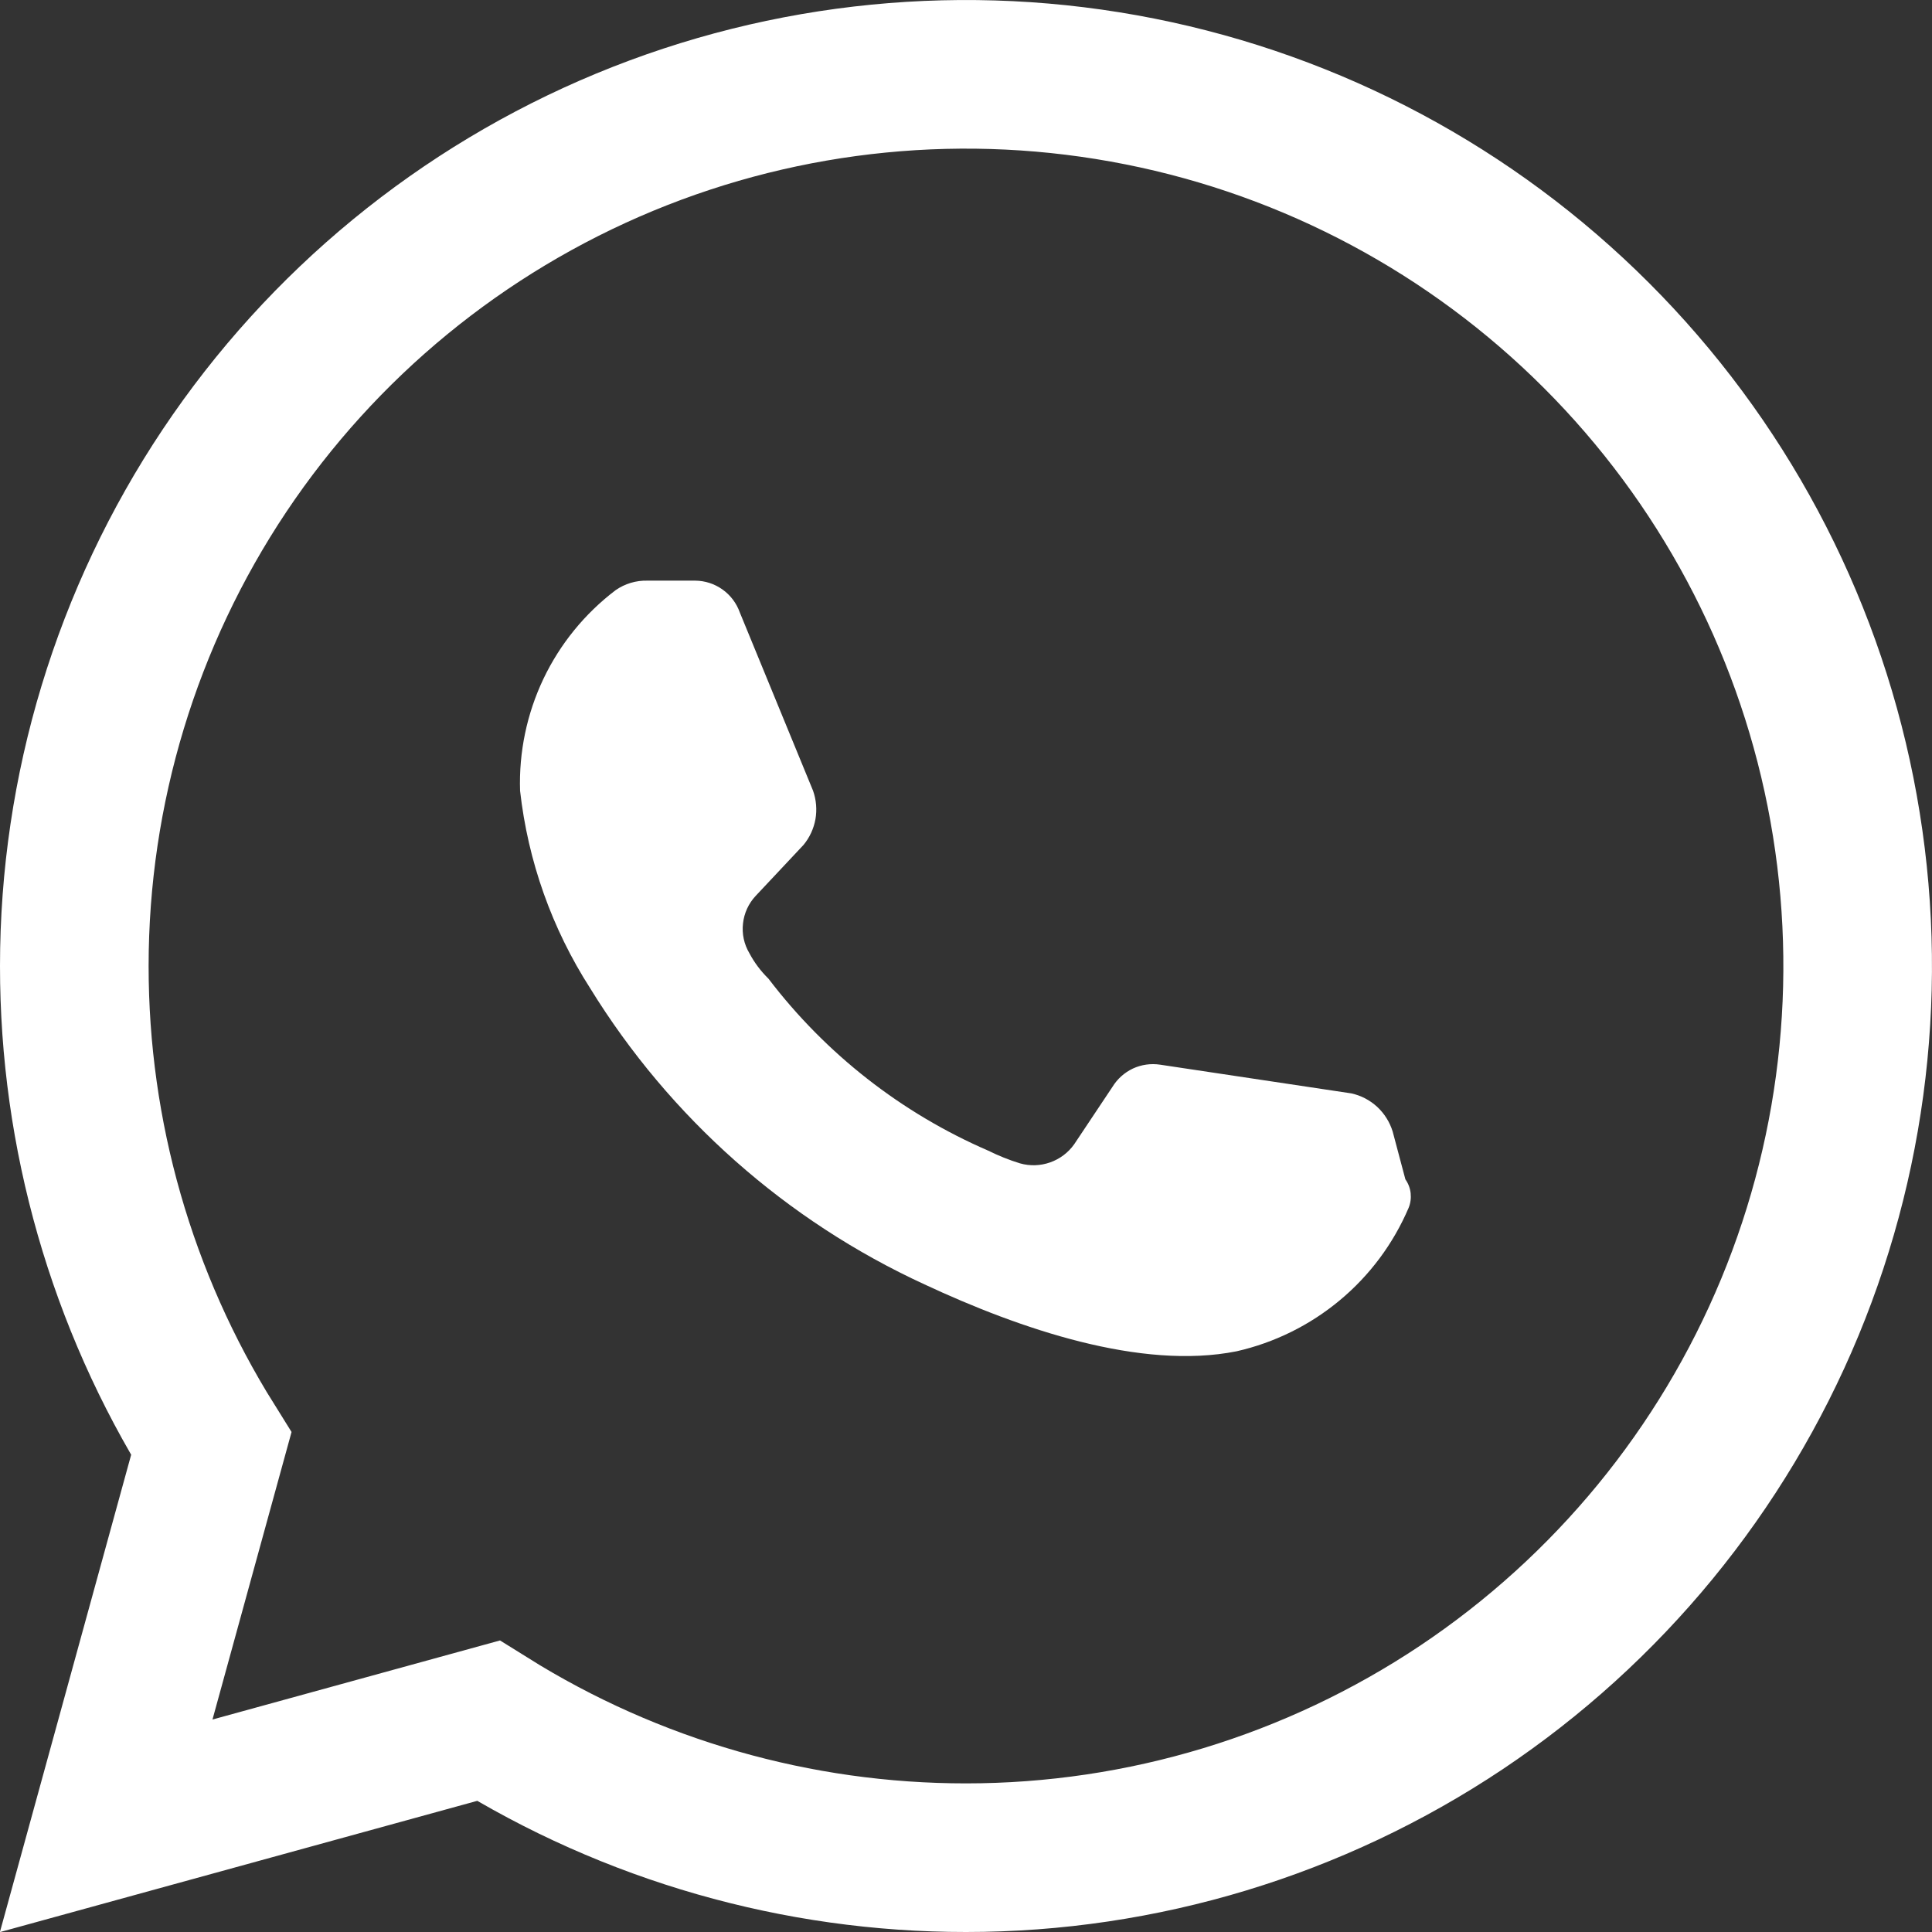
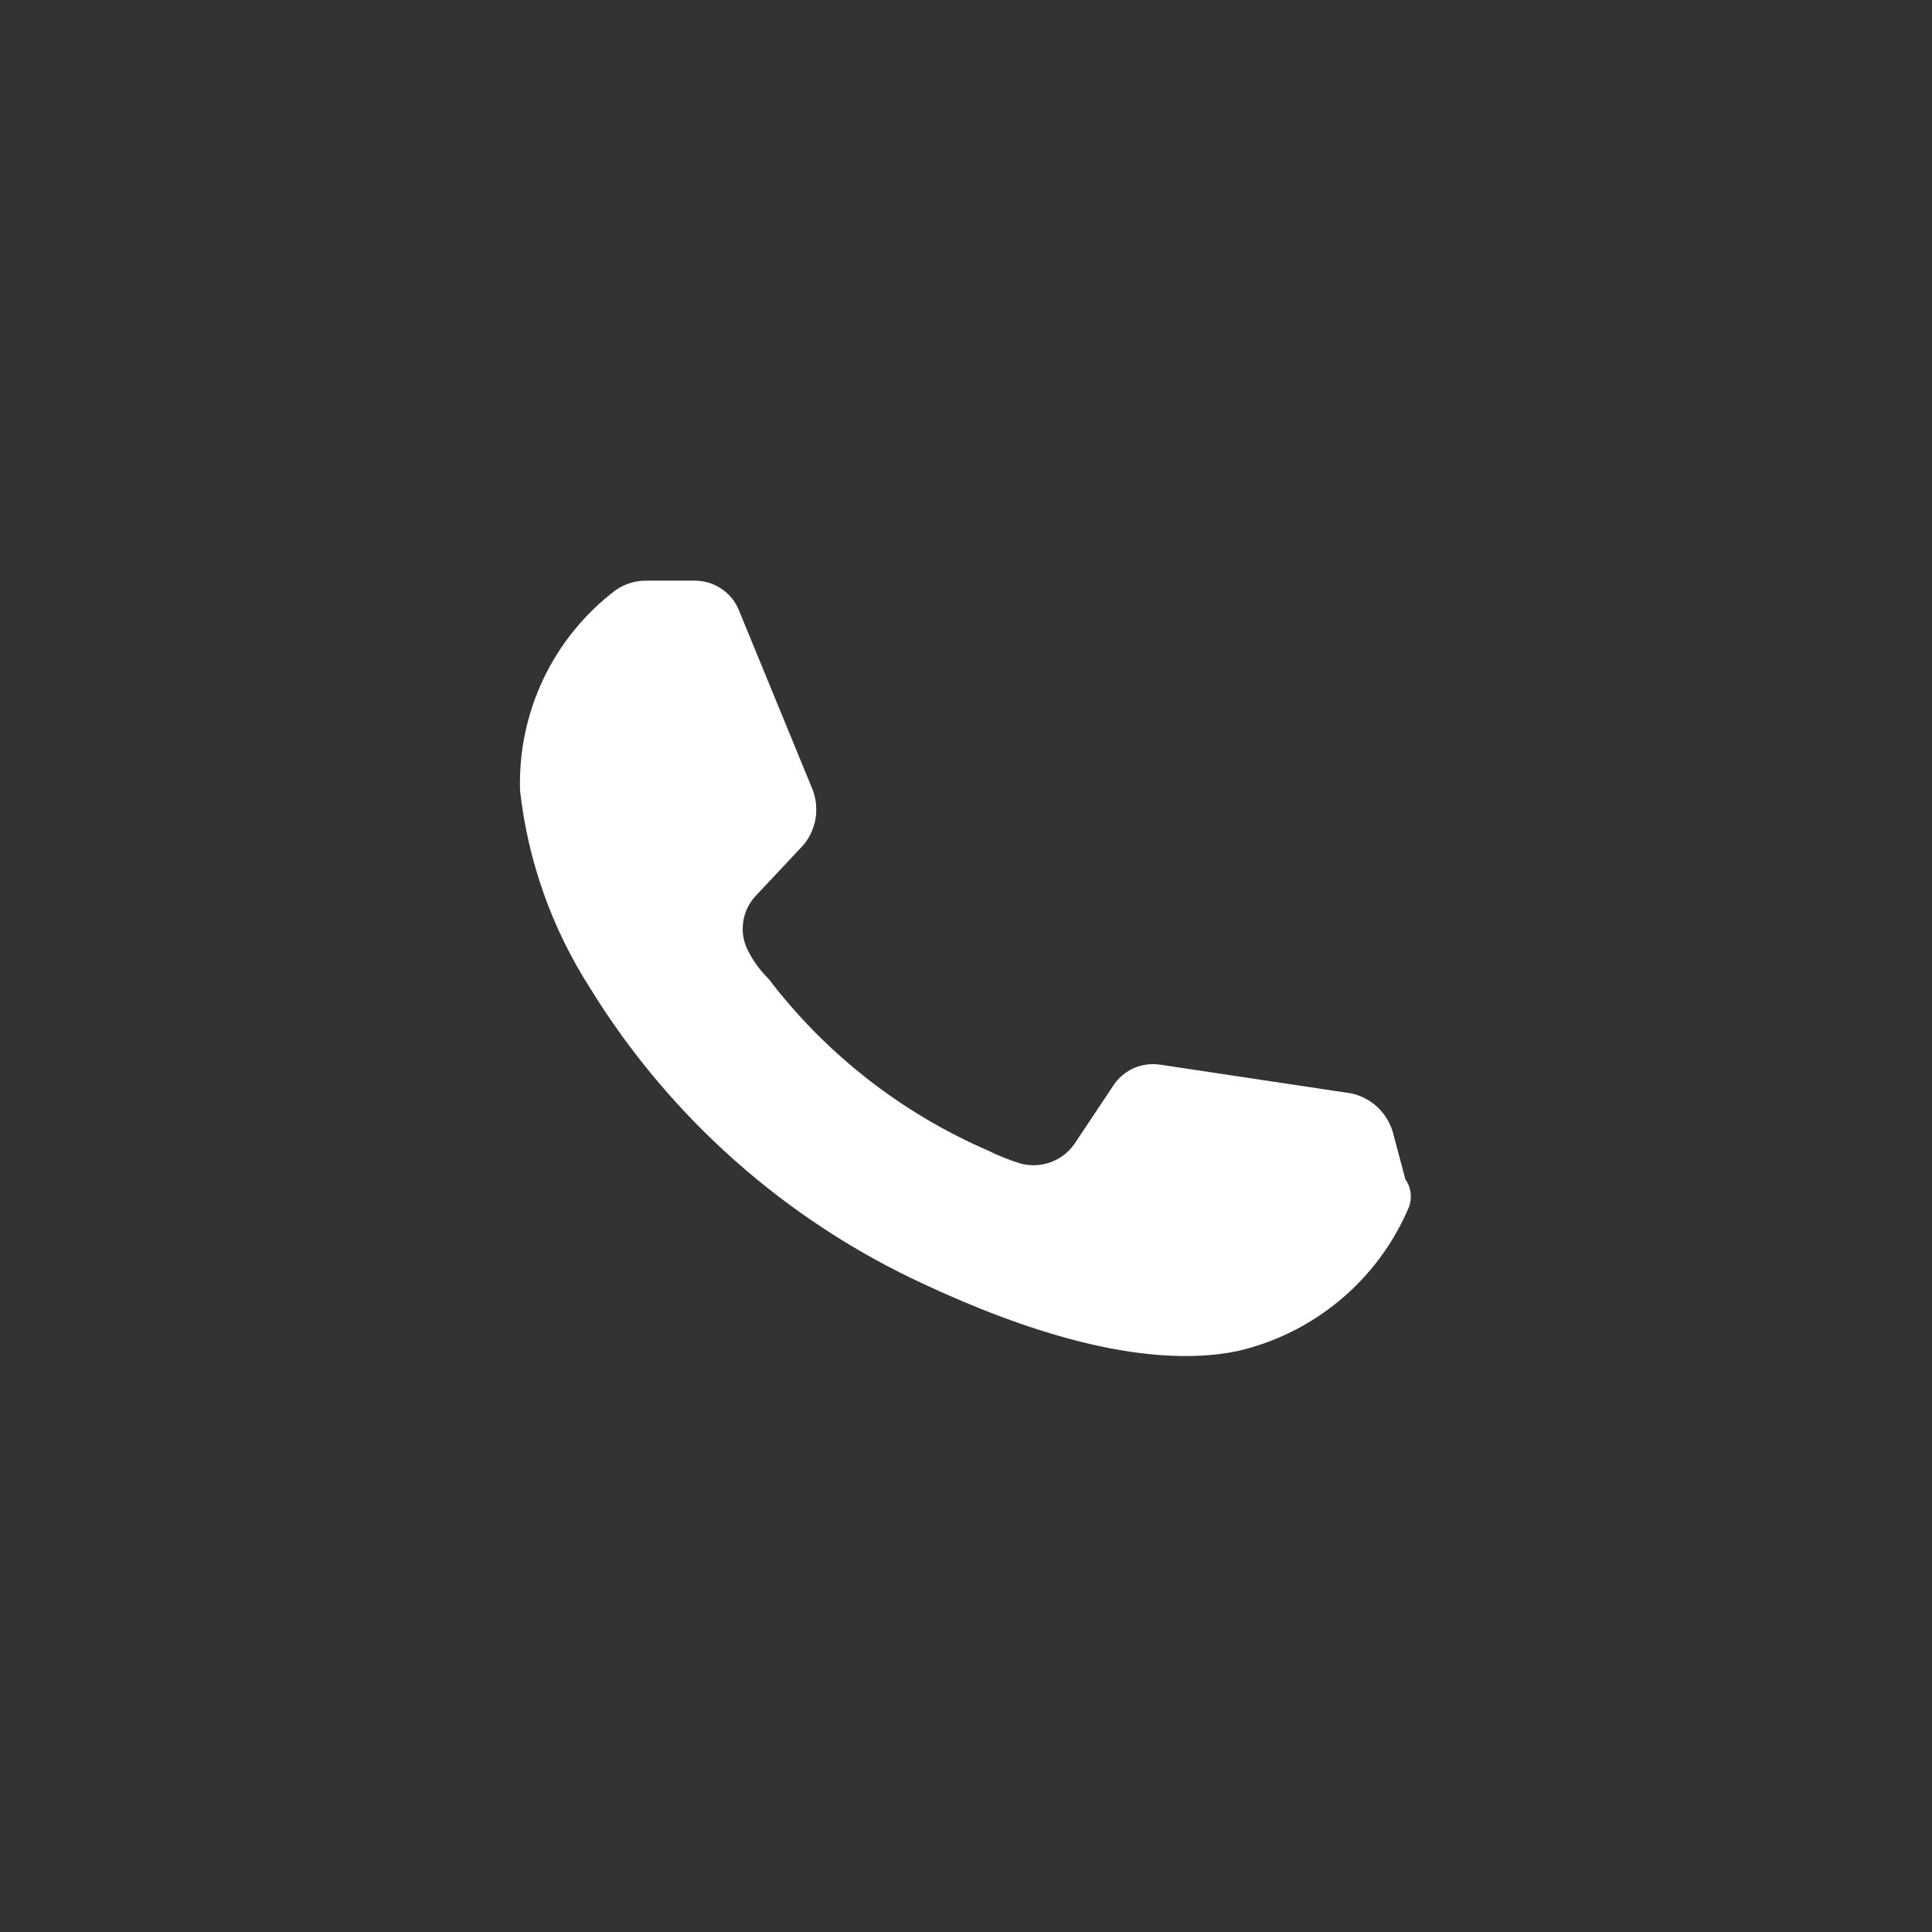
<svg xmlns="http://www.w3.org/2000/svg" width="26" height="26" viewBox="0 0 26 26" fill="none">
  <rect x="0" y="0" width="26" height="26" fill="#333333" stroke="none" />
-   <path d="M1.429 24.571L6.571 23.157C8.499 24.362 10.727 25.001 13 25C15.373 25 17.693 24.296 19.667 22.978C21.64 21.659 23.178 19.785 24.087 17.592C24.995 15.399 25.232 12.987 24.769 10.659C24.306 8.331 23.163 6.193 21.485 4.515C19.807 2.836 17.669 1.694 15.341 1.231C13.013 0.768 10.601 1.005 8.408 1.913C6.215 2.822 4.341 4.36 3.022 6.333C1.704 8.307 1 10.627 1 13C0.999 15.273 1.638 17.501 2.843 19.429L1.429 24.571Z" stroke="white" stroke-width="2" stroke-miterlimit="10" />
  <path d="M18.956 16.256C18.75 16.738 18.433 17.164 18.03 17.499C17.628 17.834 17.152 18.069 16.642 18.185C15.356 18.442 13.727 17.885 12.442 17.285C10.582 16.429 9.016 15.043 7.942 13.299C7.428 12.498 7.105 11.589 6.999 10.642C6.982 10.122 7.09 9.606 7.313 9.136C7.537 8.666 7.87 8.257 8.285 7.942C8.41 7.855 8.56 7.81 8.713 7.814H9.356C9.488 7.815 9.616 7.857 9.723 7.933C9.831 8.01 9.912 8.118 9.956 8.242L10.942 10.642C10.985 10.764 10.996 10.896 10.974 11.024C10.951 11.151 10.896 11.271 10.813 11.371L10.17 12.056C10.074 12.158 10.014 12.289 9.999 12.428C9.983 12.567 10.013 12.707 10.085 12.828C10.152 12.955 10.239 13.07 10.342 13.171C11.113 14.183 12.131 14.979 13.299 15.485C13.437 15.553 13.58 15.611 13.727 15.656C13.861 15.694 14.002 15.689 14.132 15.643C14.263 15.597 14.376 15.512 14.456 15.399L14.97 14.628C15.036 14.52 15.132 14.434 15.246 14.38C15.361 14.327 15.488 14.309 15.613 14.328L18.184 14.714C18.315 14.742 18.435 14.805 18.533 14.895C18.631 14.986 18.703 15.101 18.742 15.228L18.913 15.871C18.952 15.926 18.977 15.991 18.984 16.058C18.991 16.126 18.982 16.194 18.956 16.256Z" fill="white" />
</svg>